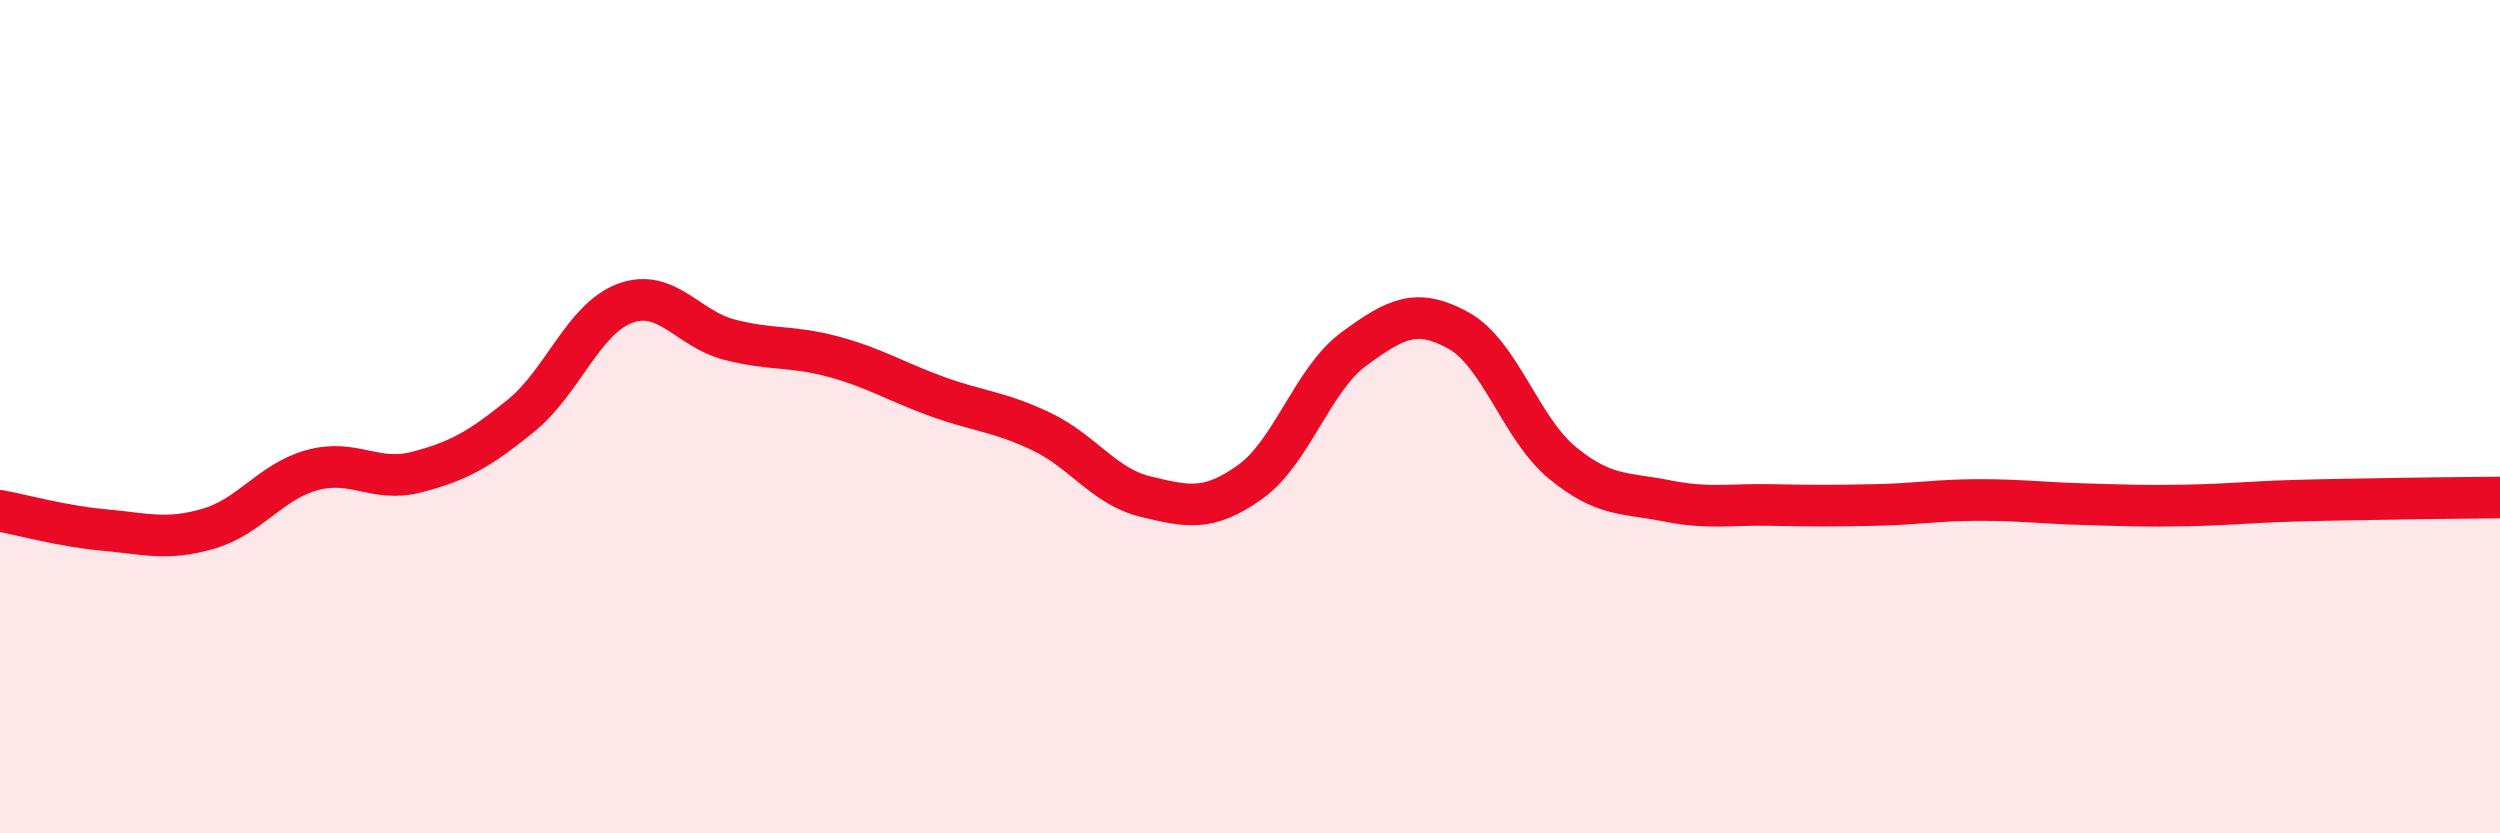
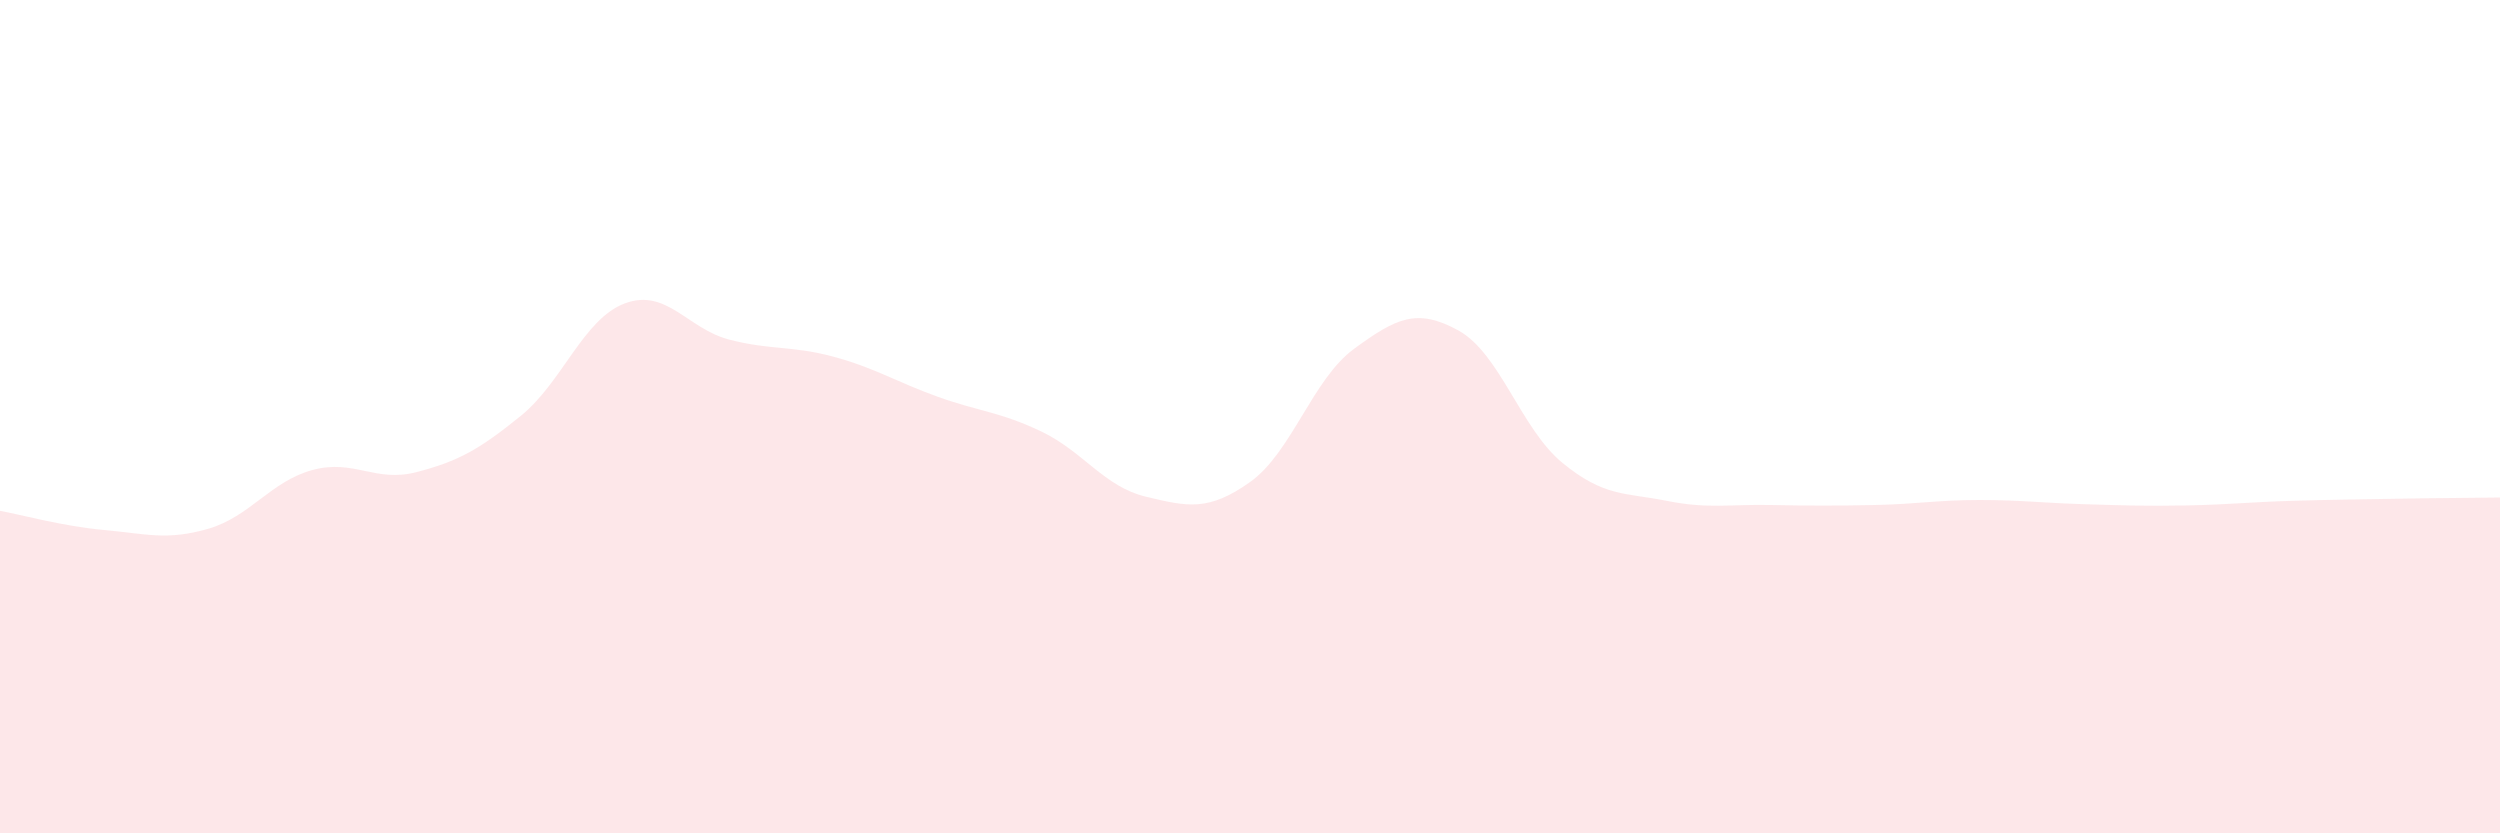
<svg xmlns="http://www.w3.org/2000/svg" width="60" height="20" viewBox="0 0 60 20">
  <path d="M 0,12.26 C 0.5,12.35 1.5,12.63 2.5,12.72 C 3.5,12.81 4,12.98 5,12.69 C 6,12.4 6.5,11.55 7.5,11.28 C 8.5,11.01 9,11.59 10,11.33 C 11,11.07 11.5,10.79 12.5,9.98 C 13.5,9.17 14,7.65 15,7.28 C 16,6.91 16.5,7.89 17.5,8.15 C 18.5,8.41 19,8.29 20,8.56 C 21,8.83 21.5,9.16 22.5,9.52 C 23.5,9.88 24,9.88 25,10.36 C 26,10.84 26.5,11.68 27.5,11.92 C 28.5,12.16 29,12.28 30,11.57 C 31,10.86 31.5,9.1 32.5,8.37 C 33.5,7.64 34,7.38 35,7.93 C 36,8.48 36.5,10.29 37.5,11.11 C 38.5,11.93 39,11.82 40,12.02 C 41,12.22 41.5,12.1 42.5,12.12 C 43.5,12.14 44,12.14 45,12.12 C 46,12.1 46.5,12 47.5,12 C 48.5,12 49,12.07 50,12.1 C 51,12.13 51.5,12.15 52.5,12.13 C 53.5,12.11 54,12.05 55,12.02 C 56,11.99 56.5,11.99 57.5,11.97 C 58.5,11.95 59.5,11.95 60,11.94L60 20L0 20Z" fill="#EB0A25" opacity="0.1" stroke-linecap="round" stroke-linejoin="round" />
-   <path d="M 0,12.26 C 0.5,12.35 1.5,12.63 2.5,12.72 C 3.5,12.81 4,12.98 5,12.69 C 6,12.4 6.5,11.55 7.5,11.28 C 8.5,11.01 9,11.59 10,11.33 C 11,11.07 11.5,10.79 12.5,9.98 C 13.5,9.17 14,7.65 15,7.28 C 16,6.91 16.5,7.89 17.5,8.15 C 18.5,8.41 19,8.29 20,8.56 C 21,8.83 21.5,9.16 22.5,9.52 C 23.5,9.88 24,9.88 25,10.36 C 26,10.84 26.5,11.68 27.5,11.92 C 28.5,12.16 29,12.28 30,11.57 C 31,10.86 31.5,9.1 32.5,8.37 C 33.5,7.64 34,7.38 35,7.93 C 36,8.48 36.5,10.29 37.5,11.11 C 38.5,11.93 39,11.82 40,12.02 C 41,12.22 41.5,12.1 42.5,12.12 C 43.5,12.14 44,12.14 45,12.12 C 46,12.1 46.5,12 47.5,12 C 48.5,12 49,12.07 50,12.1 C 51,12.13 51.5,12.15 52.5,12.13 C 53.5,12.11 54,12.05 55,12.02 C 56,11.99 56.5,11.99 57.5,11.97 C 58.5,11.95 59.5,11.95 60,11.94" stroke="#EB0A25" stroke-width="1" fill="none" stroke-linecap="round" stroke-linejoin="round" />
</svg>